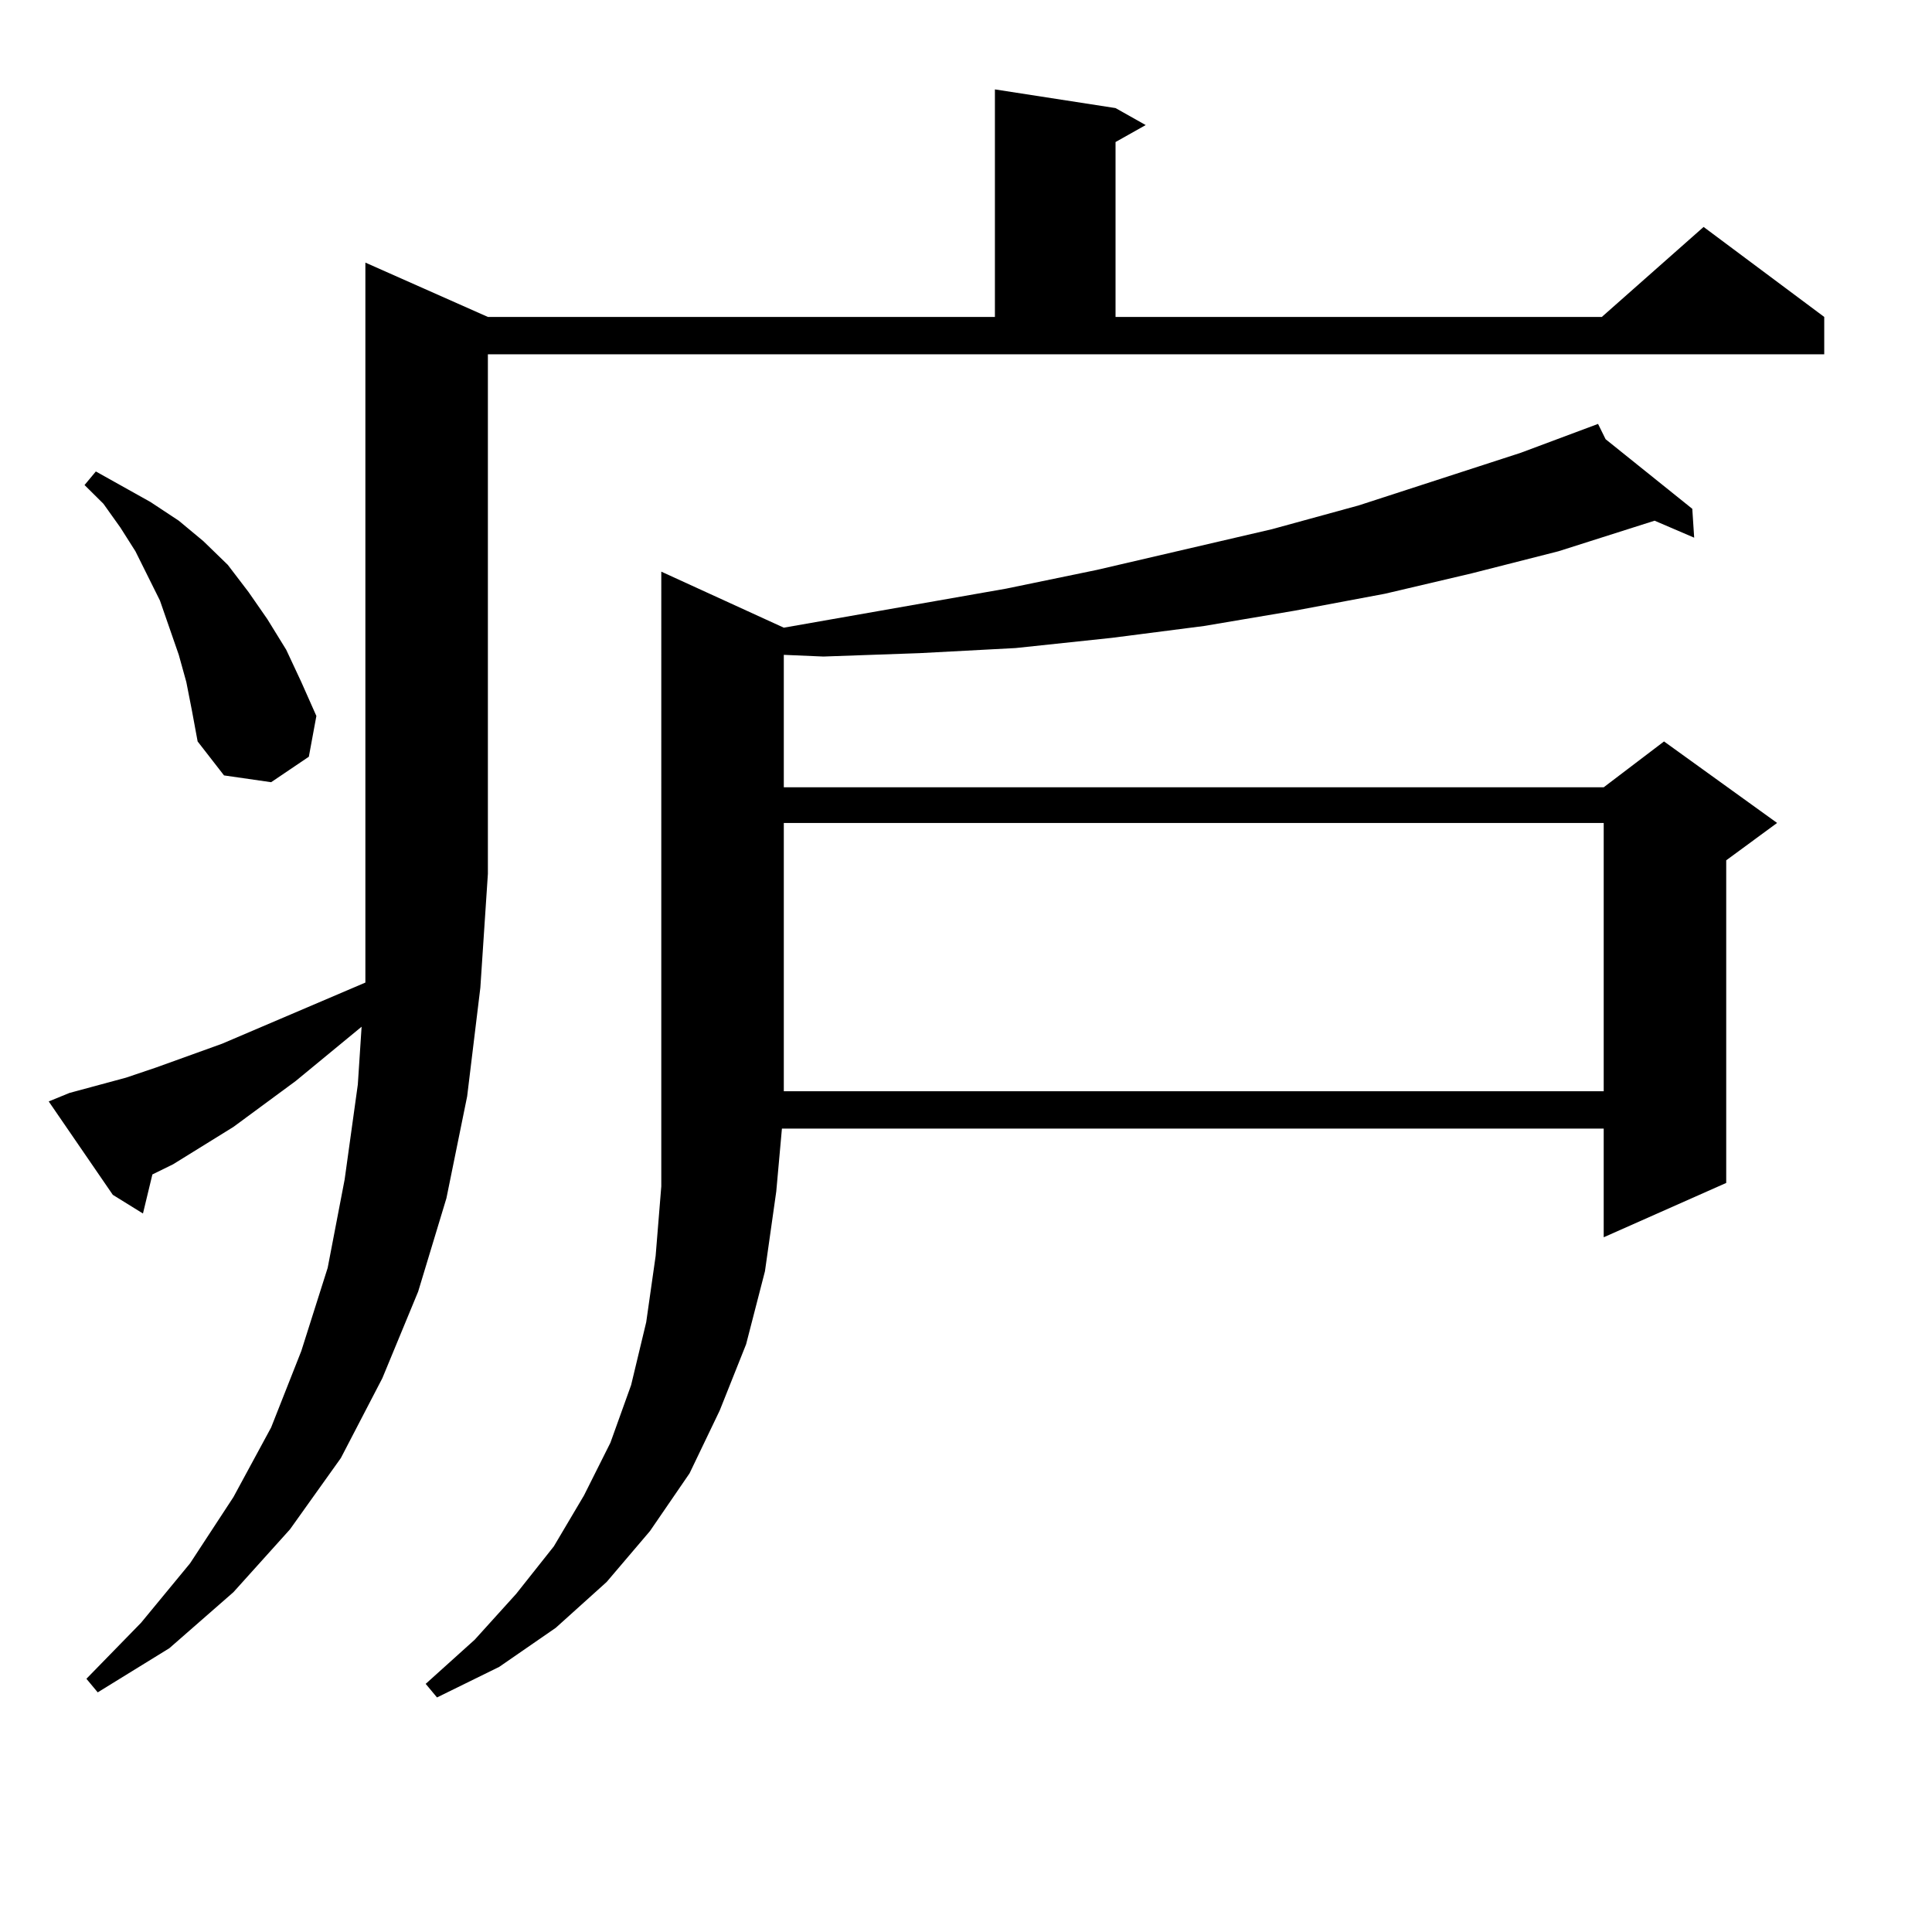
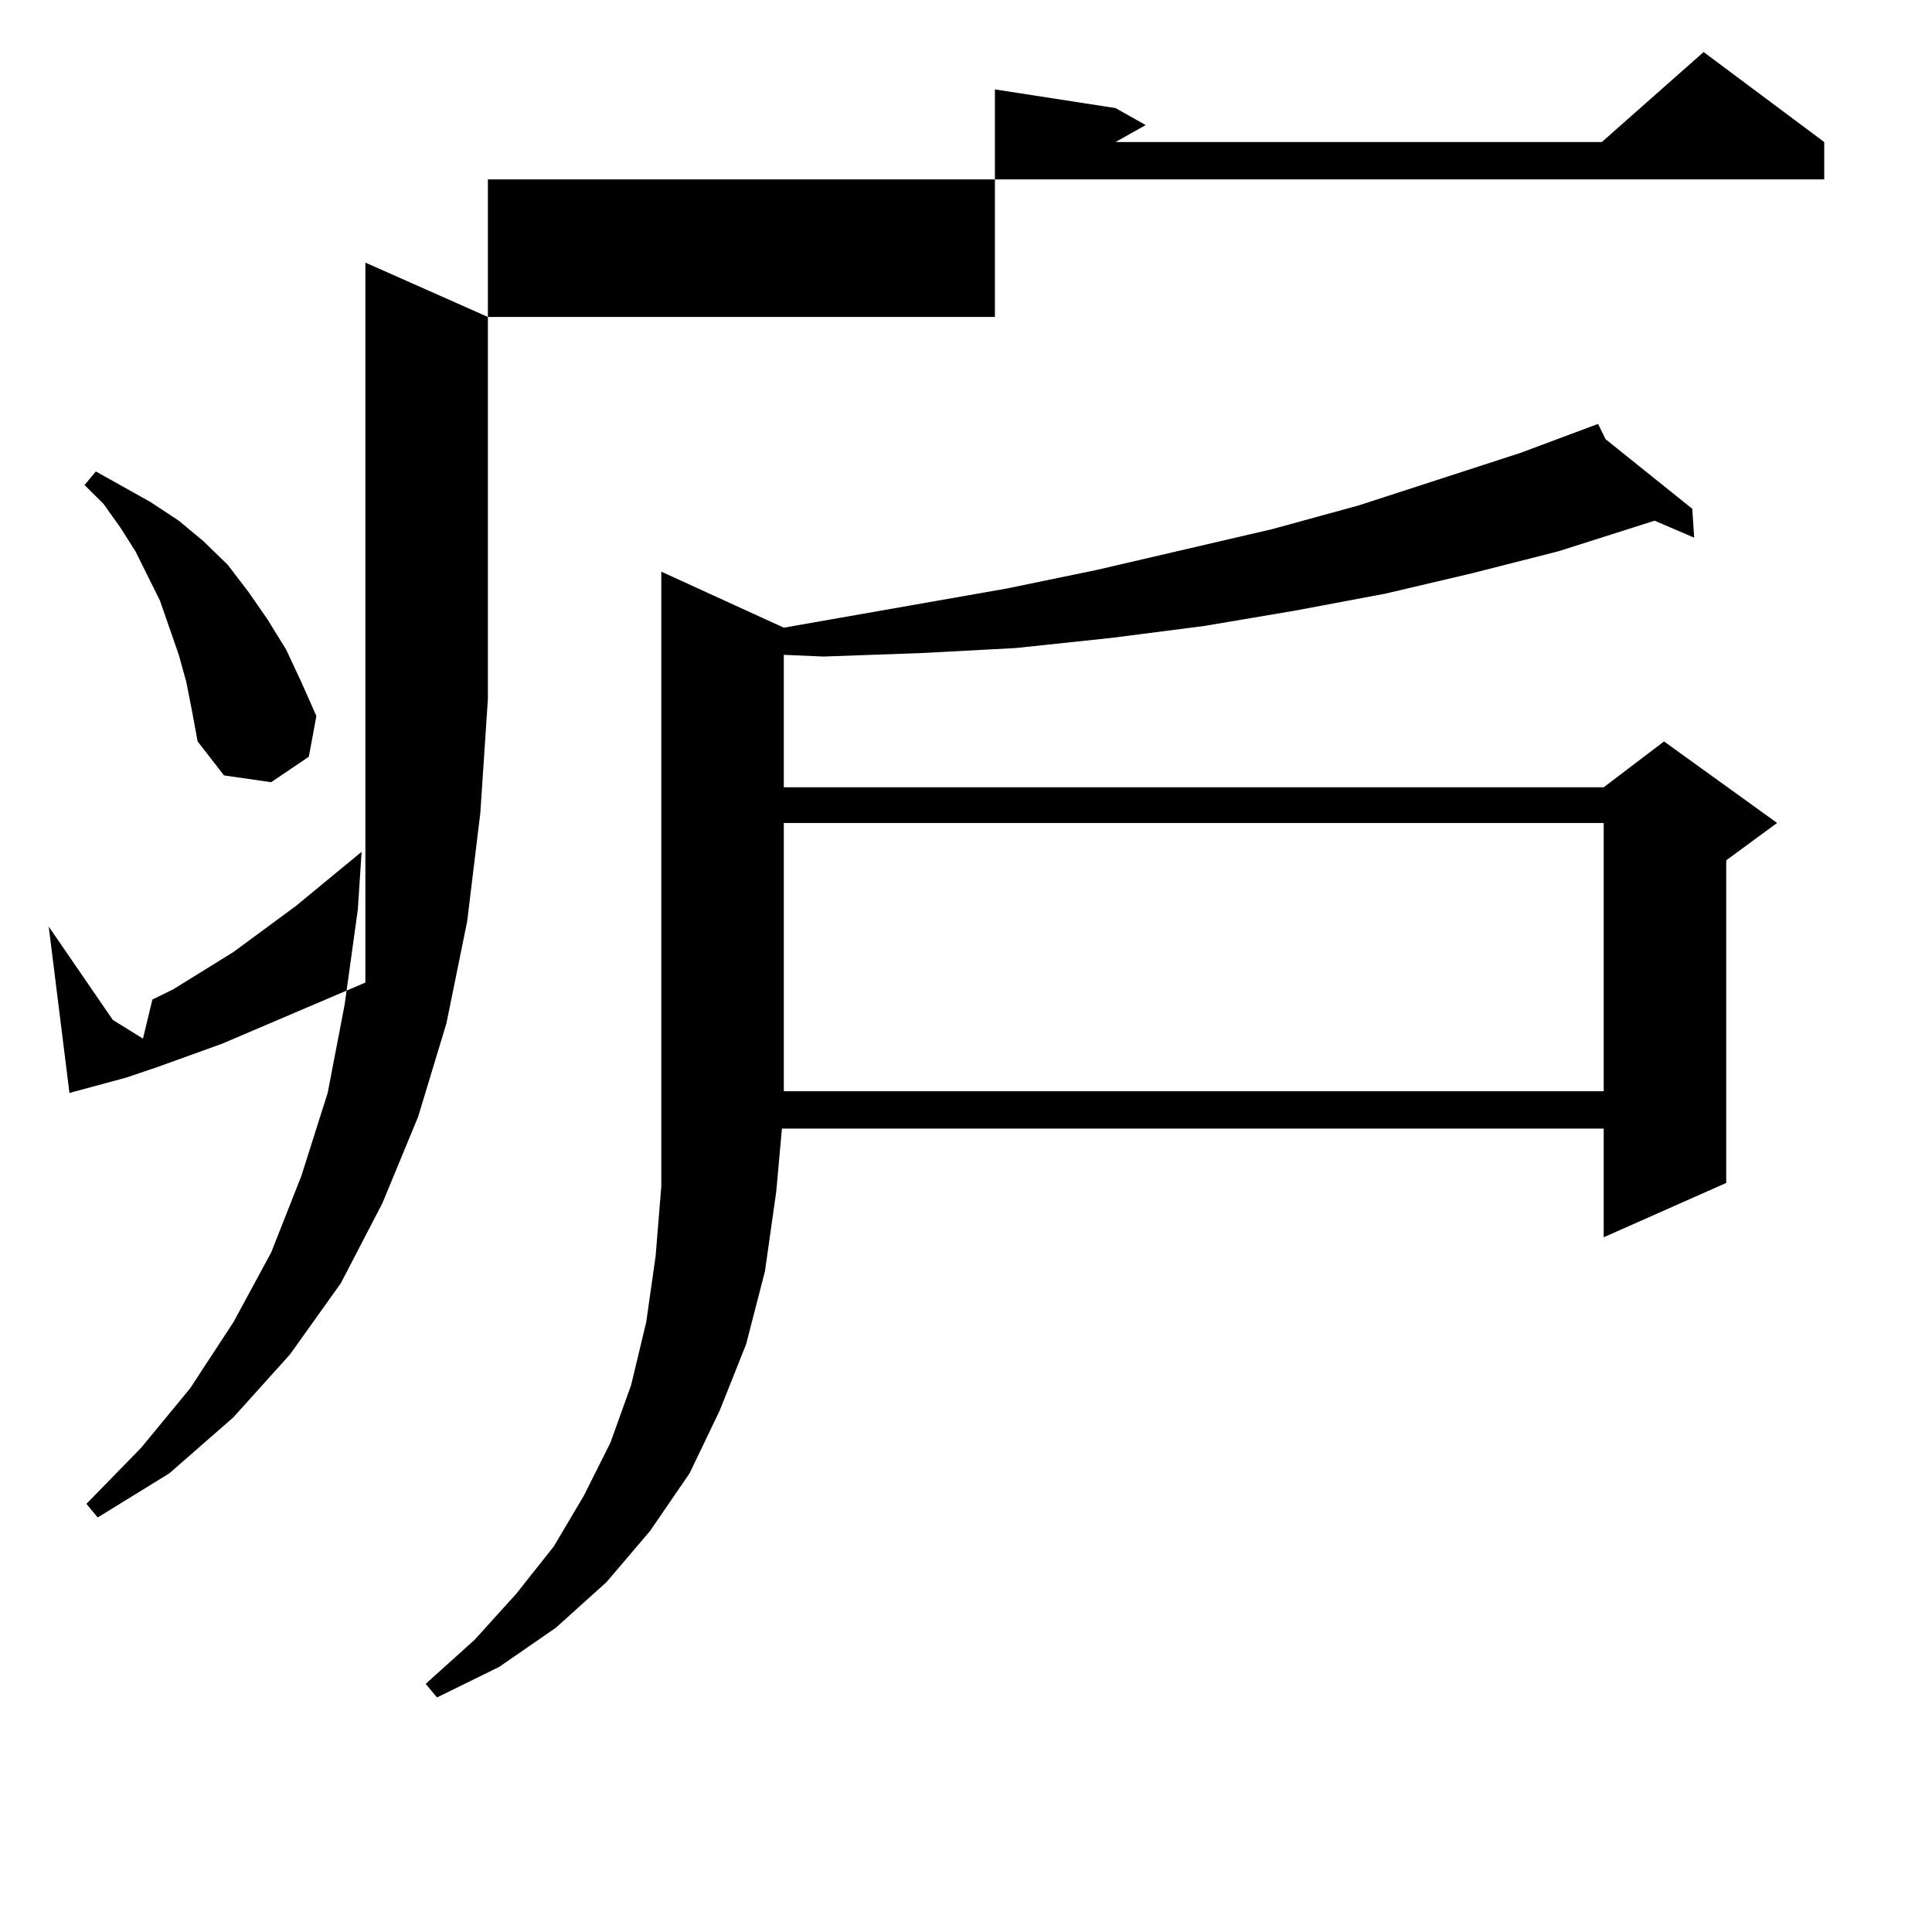
<svg xmlns="http://www.w3.org/2000/svg" version="1.1" id="图层_1" x="0px" y="0px" width="1000px" height="1000px" viewBox="0 0 1000 1000" enable-background="new 0 0 1000 1000" xml:space="preserve">
-   <path d="M35.95,565.707l29.268-7.91l15.609-5.273l34.146-12.305l74.145-31.641v-56.25V135.922l63.413,28.125h262.433V46.273  l62.438,9.668l15.609,8.789L577.4,73.519v90.527h251.701l52.682-46.582l62.438,46.582v19.336H252.53v268.945l-3.902,58.887  l-6.829,56.25l-10.731,52.734l-14.634,48.34l-18.536,44.824l-21.463,41.309l-26.341,36.914l-29.268,32.52l-33.17,29.004  l-37.072,22.852l-5.854-7.031l28.292-29.004l25.365-30.762l22.438-34.277l19.512-36.035l15.609-39.551l13.658-43.066l8.78-45.703  l6.829-49.219l1.951-29.883l-34.146,28.125l-32.194,23.73l-31.219,19.336l-10.731,5.273l-4.878,20.215l-15.609-9.668l-33.17-48.34  L35.95,565.707z M96.437,353.011l-3.902-14.063l-4.878-14.063l-4.878-14.063l-12.683-25.488l-7.805-12.305l-8.78-12.305  l-9.756-9.668l5.854-7.031l28.292,15.82l14.634,9.668l12.683,10.547l12.683,12.305l10.731,14.063l9.756,14.063l9.756,15.82  l7.805,16.699l7.805,17.578l-3.902,21.094l-19.512,13.184l-24.39-3.516l-13.658-17.578l-2.927-15.82L96.437,353.011z   M405.697,324.886l115.119-20.215l46.828-9.668l90.729-21.094l44.877-12.305l83.9-27.246l39.999-14.941l3.902,7.91l44.877,36.035  l0.976,14.941l-20.487-8.789l-49.755,15.82l-44.877,11.426l-44.877,10.547l-46.828,8.789l-46.828,7.91l-47.804,6.152l-49.755,5.273  l-49.755,2.637l-49.755,1.758l-20.487-0.879v68.555h424.38l31.219-23.73l58.535,42.188l-26.341,19.336v166.992l-63.413,28.125  v-56.25H404.722l-2.927,32.52l-5.854,41.309l-9.756,37.793l-13.658,34.277l-15.609,32.52l-20.487,29.883l-22.438,26.367  l-26.341,23.73l-29.268,20.215l-32.194,15.82l-5.854-7.031l25.365-22.852l21.463-23.73l19.512-24.609l15.609-26.367l13.658-27.246  l10.731-29.883l7.805-32.52l4.878-34.277l2.927-36.035V295.883L405.697,324.886z M405.697,425.961v138.867h424.38V425.961H405.697z" />
+   <path d="M35.95,565.707l29.268-7.91l15.609-5.273l34.146-12.305l74.145-31.641v-56.25V135.922l63.413,28.125h262.433V46.273  l62.438,9.668l15.609,8.789L577.4,73.519h251.701l52.682-46.582l62.438,46.582v19.336H252.53v268.945l-3.902,58.887  l-6.829,56.25l-10.731,52.734l-14.634,48.34l-18.536,44.824l-21.463,41.309l-26.341,36.914l-29.268,32.52l-33.17,29.004  l-37.072,22.852l-5.854-7.031l28.292-29.004l25.365-30.762l22.438-34.277l19.512-36.035l15.609-39.551l13.658-43.066l8.78-45.703  l6.829-49.219l1.951-29.883l-34.146,28.125l-32.194,23.73l-31.219,19.336l-10.731,5.273l-4.878,20.215l-15.609-9.668l-33.17-48.34  L35.95,565.707z M96.437,353.011l-3.902-14.063l-4.878-14.063l-4.878-14.063l-12.683-25.488l-7.805-12.305l-8.78-12.305  l-9.756-9.668l5.854-7.031l28.292,15.82l14.634,9.668l12.683,10.547l12.683,12.305l10.731,14.063l9.756,14.063l9.756,15.82  l7.805,16.699l7.805,17.578l-3.902,21.094l-19.512,13.184l-24.39-3.516l-13.658-17.578l-2.927-15.82L96.437,353.011z   M405.697,324.886l115.119-20.215l46.828-9.668l90.729-21.094l44.877-12.305l83.9-27.246l39.999-14.941l3.902,7.91l44.877,36.035  l0.976,14.941l-20.487-8.789l-49.755,15.82l-44.877,11.426l-44.877,10.547l-46.828,8.789l-46.828,7.91l-47.804,6.152l-49.755,5.273  l-49.755,2.637l-49.755,1.758l-20.487-0.879v68.555h424.38l31.219-23.73l58.535,42.188l-26.341,19.336v166.992l-63.413,28.125  v-56.25H404.722l-2.927,32.52l-5.854,41.309l-9.756,37.793l-13.658,34.277l-15.609,32.52l-20.487,29.883l-22.438,26.367  l-26.341,23.73l-29.268,20.215l-32.194,15.82l-5.854-7.031l25.365-22.852l21.463-23.73l19.512-24.609l15.609-26.367l13.658-27.246  l10.731-29.883l7.805-32.52l4.878-34.277l2.927-36.035V295.883L405.697,324.886z M405.697,425.961v138.867h424.38V425.961H405.697z" />
</svg>